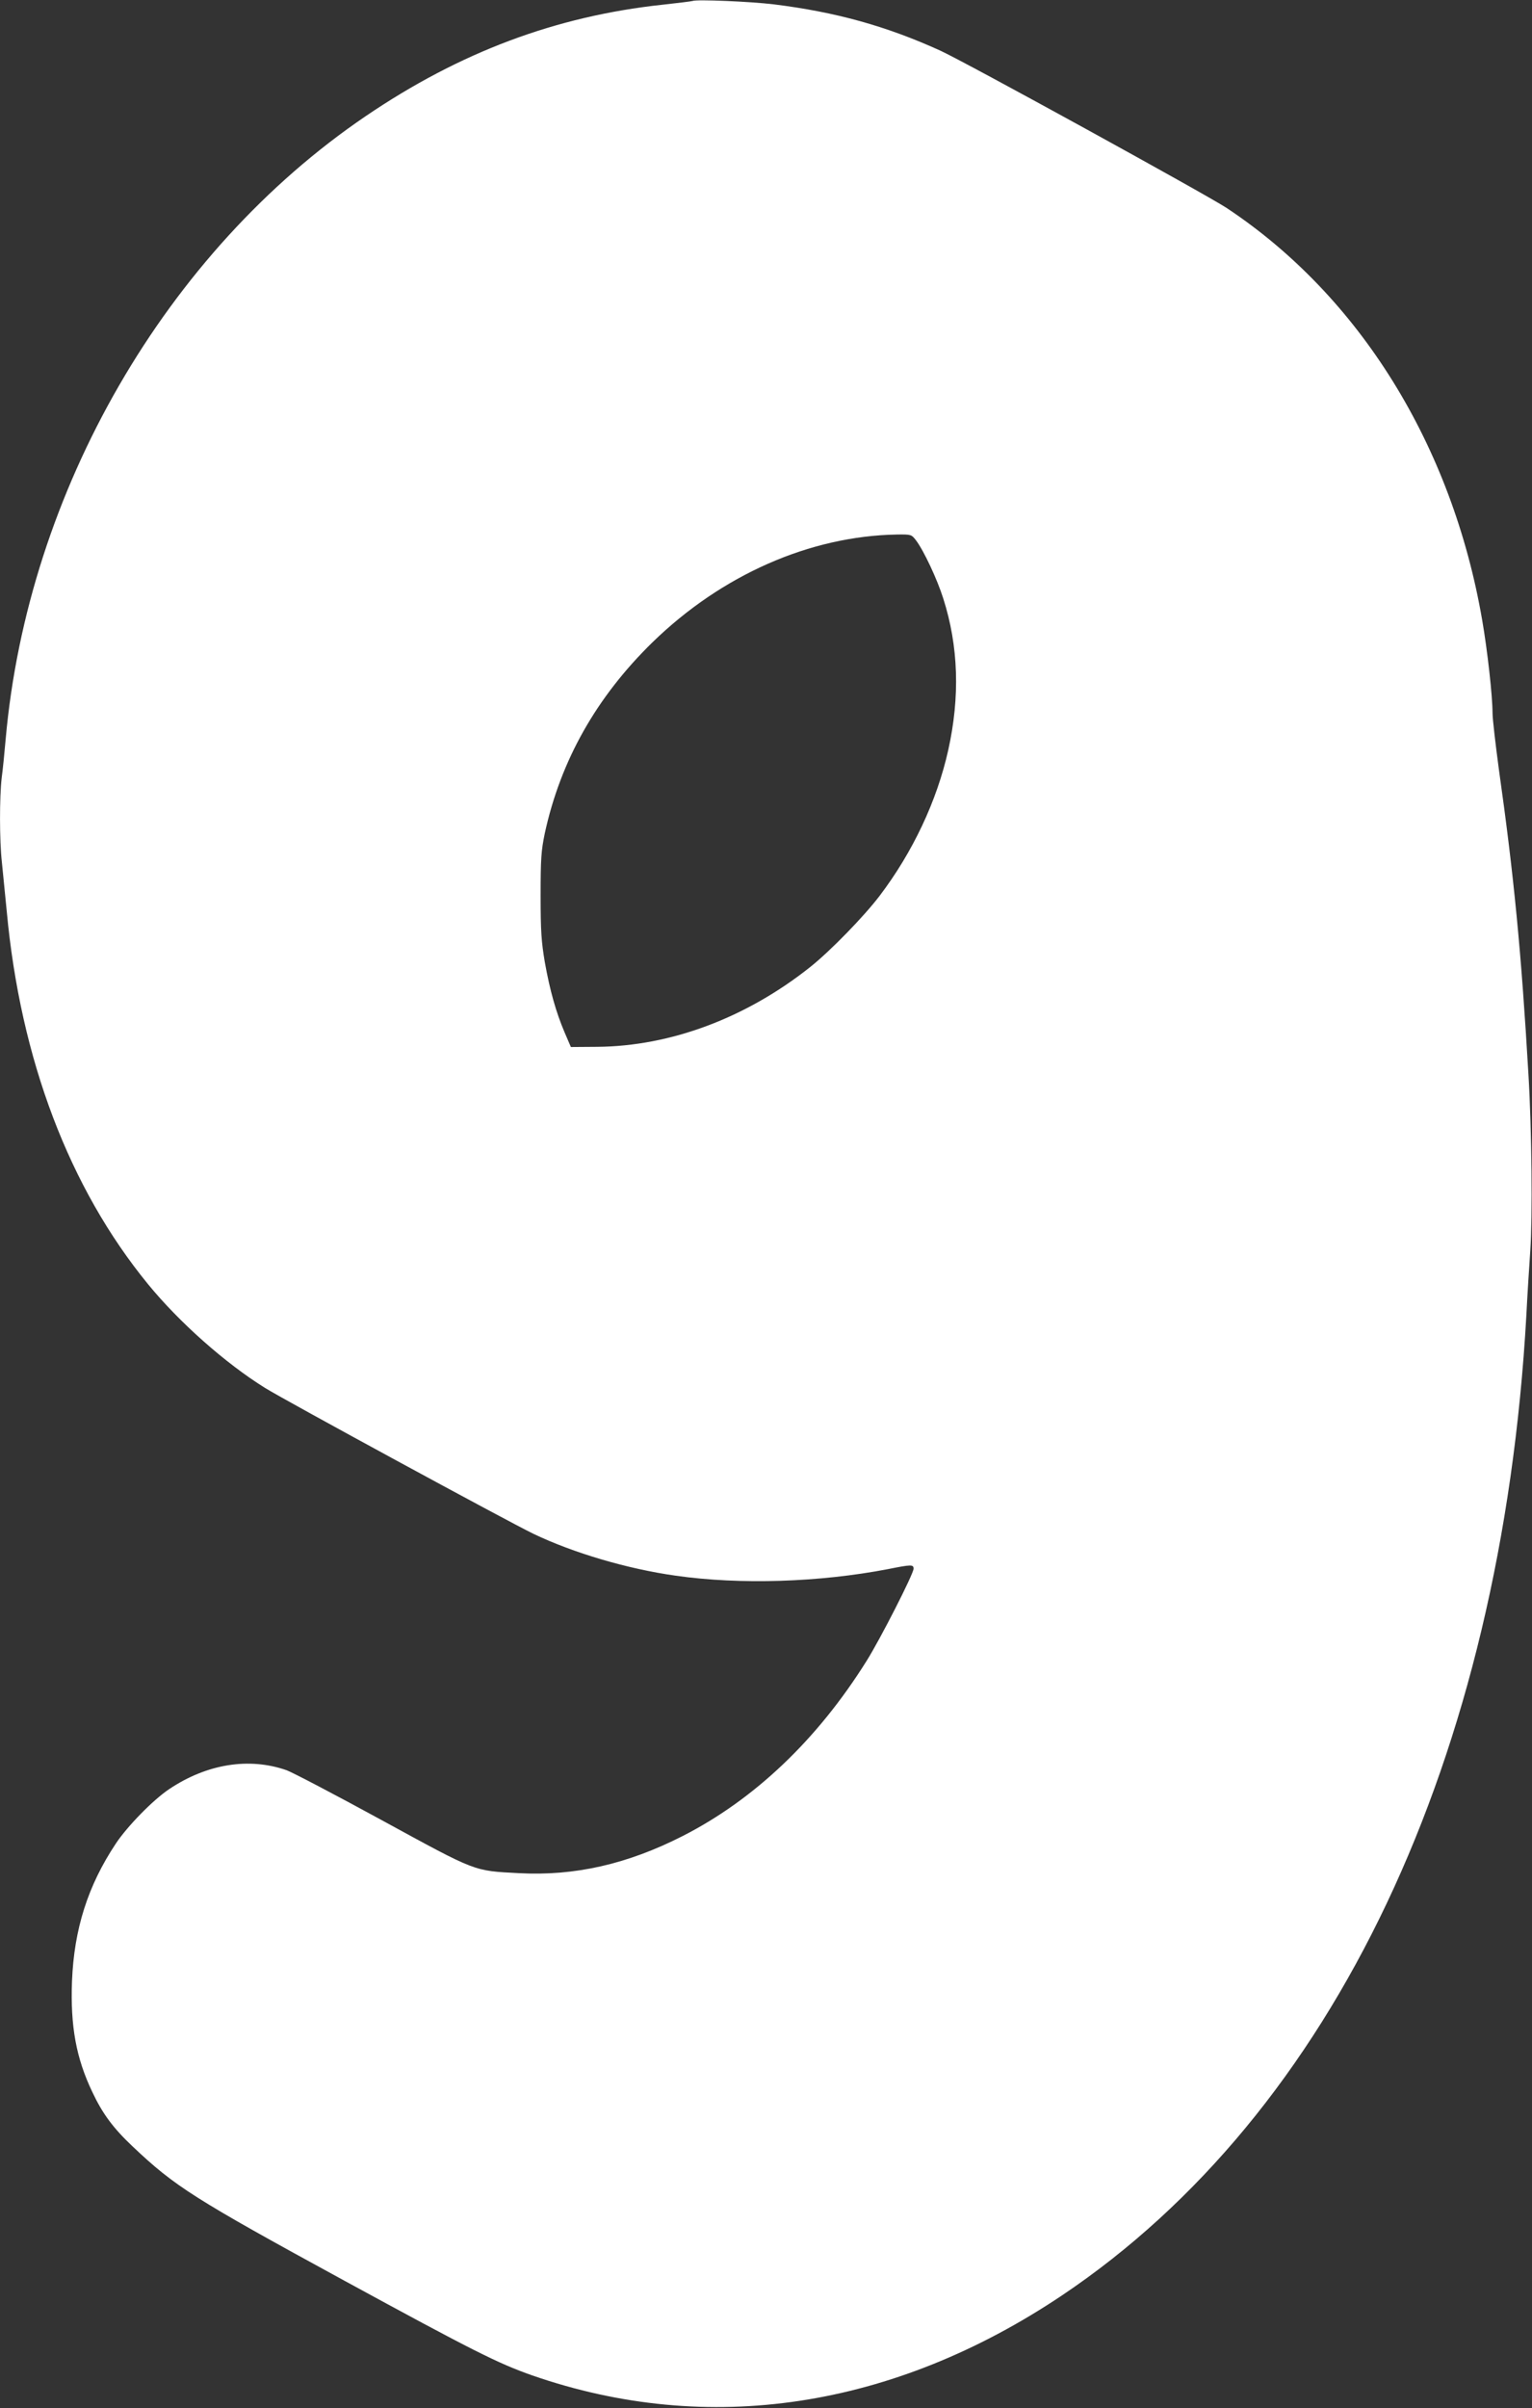
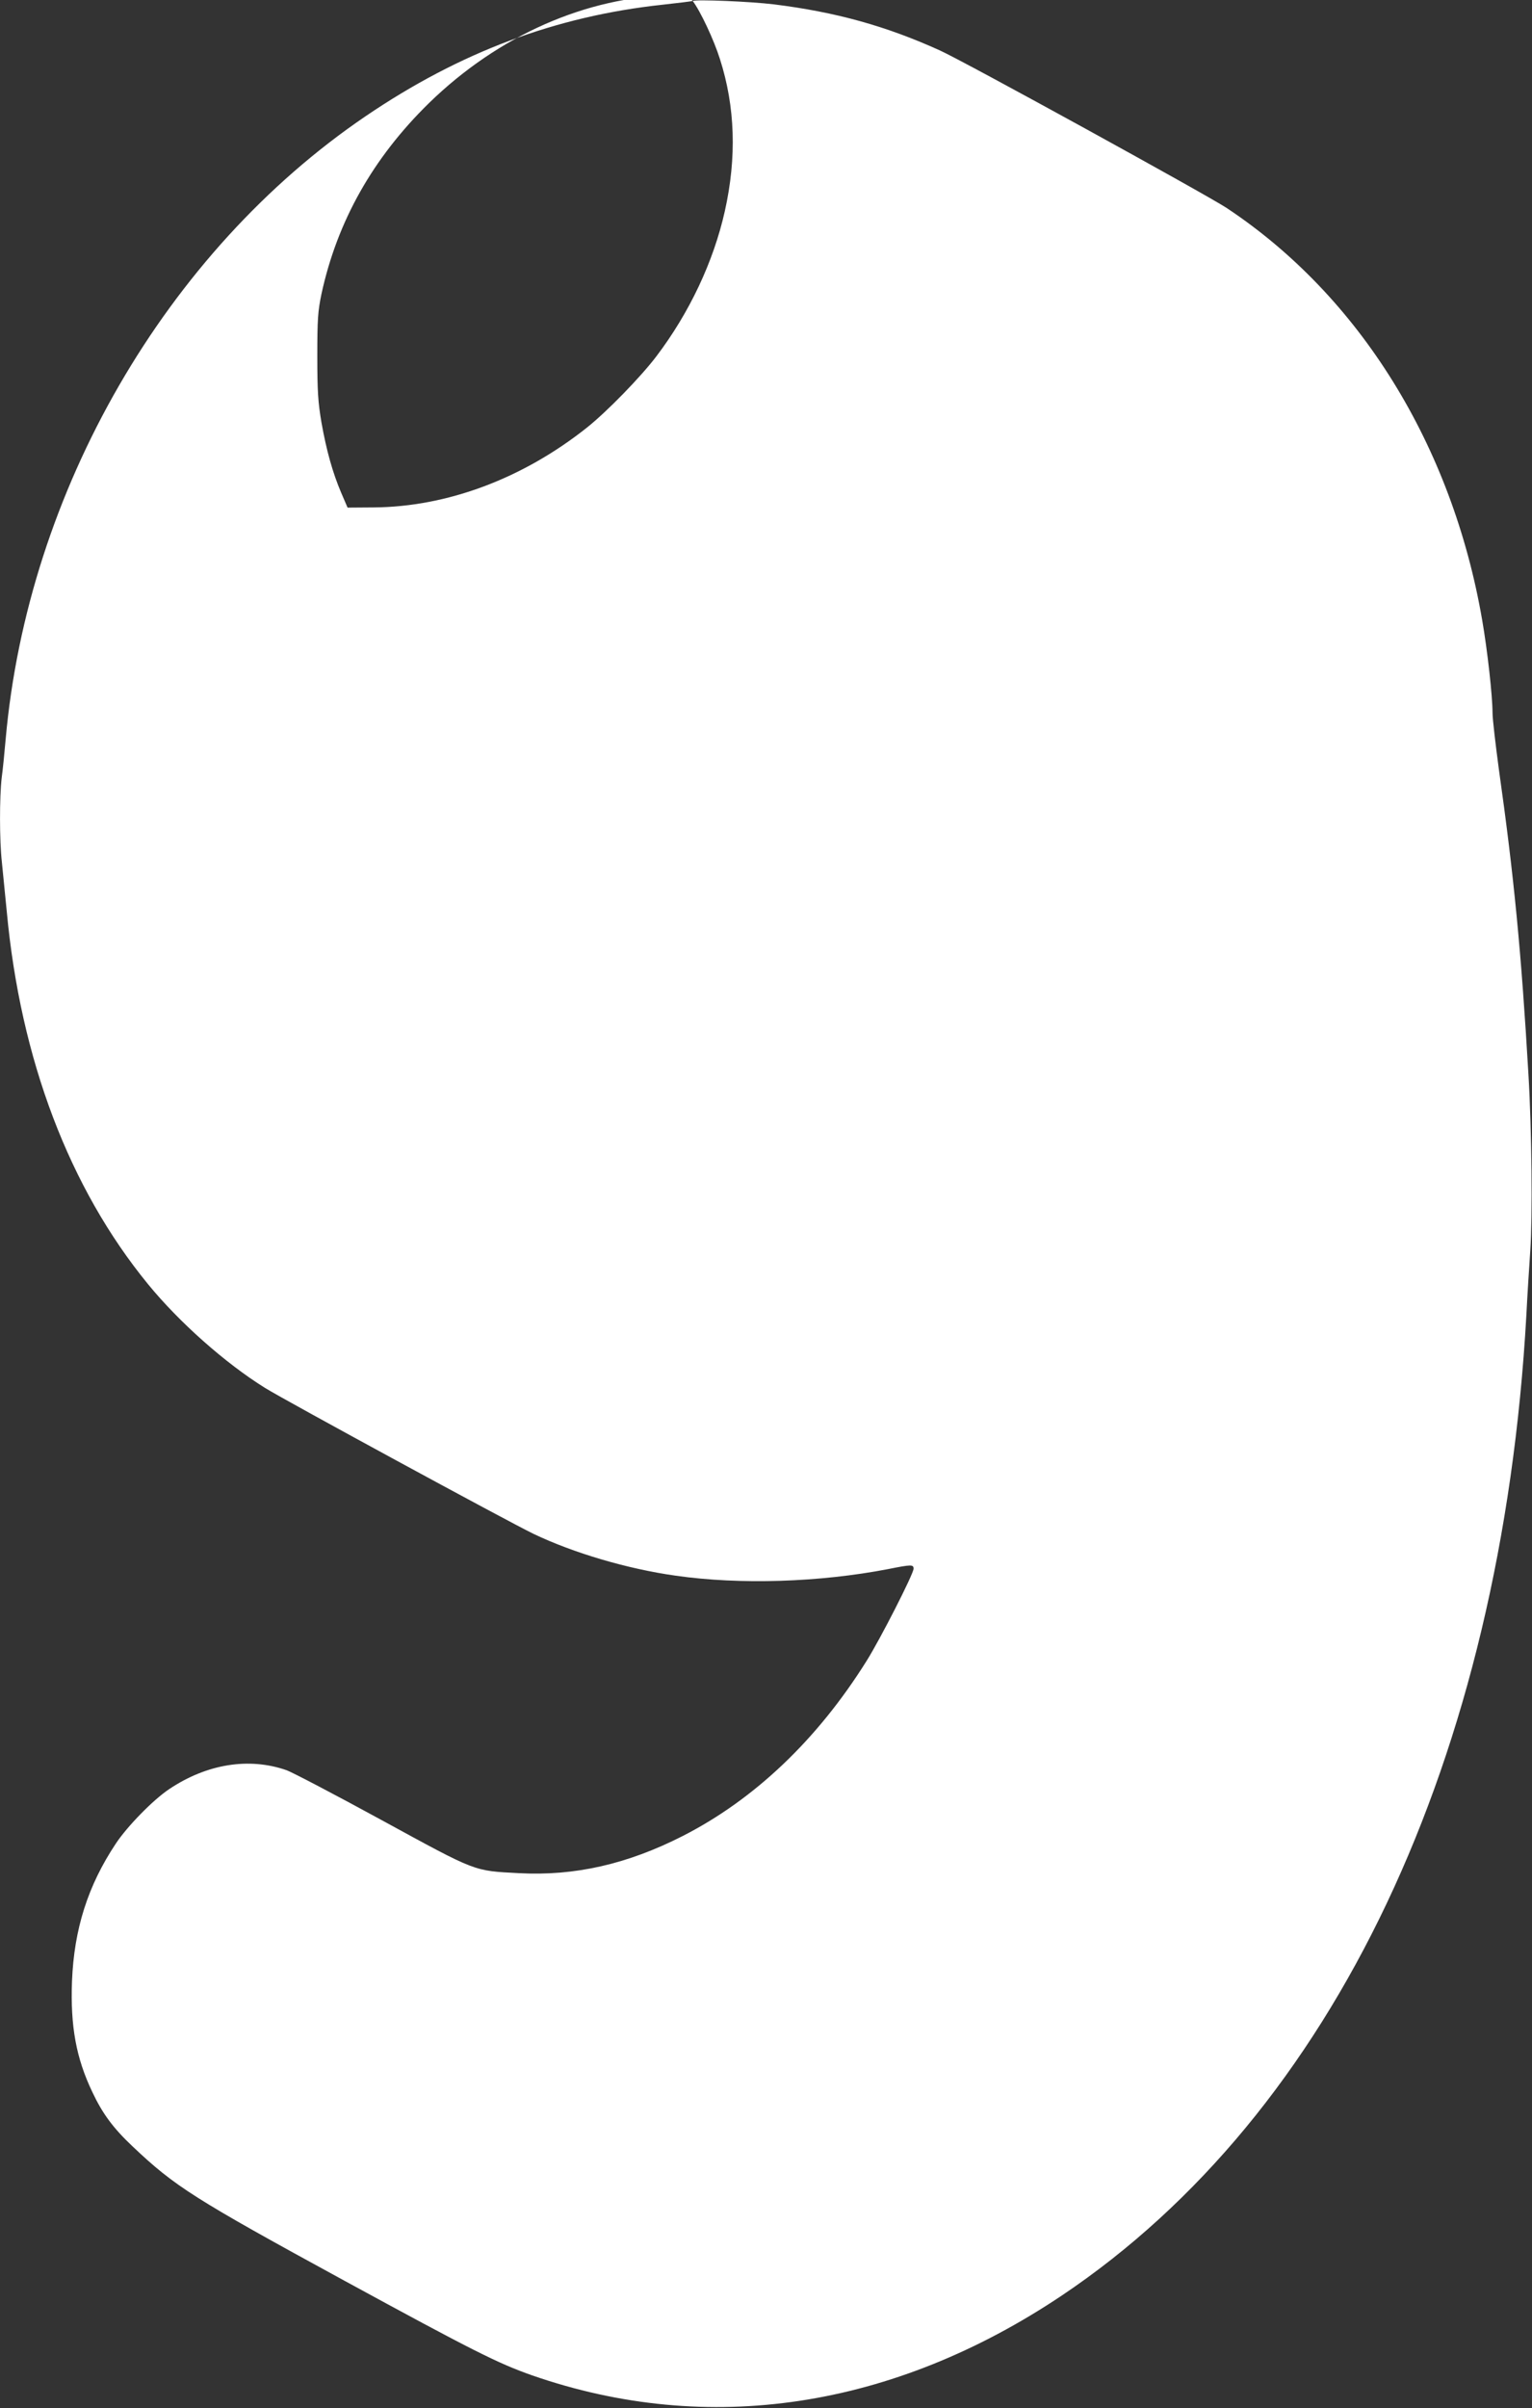
<svg xmlns="http://www.w3.org/2000/svg" version="1.0" width="815pt" height="1280pt" viewBox="0 0 815 1280" preserveAspectRatio="xMidYMid meet">
  <rect x="0" y="0" width="815" height="1280" fill="#333333" stroke="none" />
  <g transform="translate(0,1280) scale(0.1,-0.1)" fill="#ffffff" stroke="none">
-     <path d="M3685 12795 c-5 -2 -77 -11 -160 -20 -568 -61 -1078 -252 -1579 -592 -1063 -721 -1799 -1994 -1916 -3313 -6 -69 -15 -161 -21 -204 -12 -103 -12 -333 1 -449 5 -51 17 -168 26 -262 73 -786 332 -1468 751 -1980 166 -203 412 -421 623 -552 106 -66 1294 -711 1427 -775 213 -102 501 -187 758 -223 344 -49 765 -35 1129 35 125 25 136 25 136 2 0 -27 -177 -374 -250 -490 -263 -420 -598 -737 -979 -931 -295 -150 -575 -213 -871 -197 -243 13 -220 4 -728 281 -249 136 -477 255 -507 266 -200 70 -425 34 -626 -101 -85 -57 -222 -197 -283 -289 -149 -224 -222 -455 -233 -731 -9 -240 22 -409 108 -589 54 -115 111 -192 215 -290 224 -212 326 -277 1124 -712 683 -372 818 -440 1000 -504 938 -326 1921 -177 2820 425 1445 969 2338 2852 2470 5210 5 102 15 257 21 345 12 176 8 636 -10 935 -38 649 -77 1054 -157 1619 -18 134 -34 270 -34 302 0 88 -27 332 -55 493 -160 929 -652 1722 -1360 2191 -108 71 -1398 780 -1525 837 -287 130 -554 204 -884 245 -124 15 -410 27 -431 18z m1188 -2867 c41 -54 113 -207 145 -309 81 -253 90 -522 26 -808 -60 -268 -188 -540 -365 -773 -83 -109 -262 -293 -369 -378 -340 -270 -742 -421 -1134 -424 l-139 -1 -34 79 c-45 106 -78 222 -105 374 -18 107 -22 163 -22 352 0 196 3 238 22 330 84 387 274 724 573 1016 368 358 837 565 1301 573 76 1 77 0 101 -31z" />
+     <path d="M3685 12795 c-5 -2 -77 -11 -160 -20 -568 -61 -1078 -252 -1579 -592 -1063 -721 -1799 -1994 -1916 -3313 -6 -69 -15 -161 -21 -204 -12 -103 -12 -333 1 -449 5 -51 17 -168 26 -262 73 -786 332 -1468 751 -1980 166 -203 412 -421 623 -552 106 -66 1294 -711 1427 -775 213 -102 501 -187 758 -223 344 -49 765 -35 1129 35 125 25 136 25 136 2 0 -27 -177 -374 -250 -490 -263 -420 -598 -737 -979 -931 -295 -150 -575 -213 -871 -197 -243 13 -220 4 -728 281 -249 136 -477 255 -507 266 -200 70 -425 34 -626 -101 -85 -57 -222 -197 -283 -289 -149 -224 -222 -455 -233 -731 -9 -240 22 -409 108 -589 54 -115 111 -192 215 -290 224 -212 326 -277 1124 -712 683 -372 818 -440 1000 -504 938 -326 1921 -177 2820 425 1445 969 2338 2852 2470 5210 5 102 15 257 21 345 12 176 8 636 -10 935 -38 649 -77 1054 -157 1619 -18 134 -34 270 -34 302 0 88 -27 332 -55 493 -160 929 -652 1722 -1360 2191 -108 71 -1398 780 -1525 837 -287 130 -554 204 -884 245 -124 15 -410 27 -431 18z c41 -54 113 -207 145 -309 81 -253 90 -522 26 -808 -60 -268 -188 -540 -365 -773 -83 -109 -262 -293 -369 -378 -340 -270 -742 -421 -1134 -424 l-139 -1 -34 79 c-45 106 -78 222 -105 374 -18 107 -22 163 -22 352 0 196 3 238 22 330 84 387 274 724 573 1016 368 358 837 565 1301 573 76 1 77 0 101 -31z" />
  </g>
</svg>